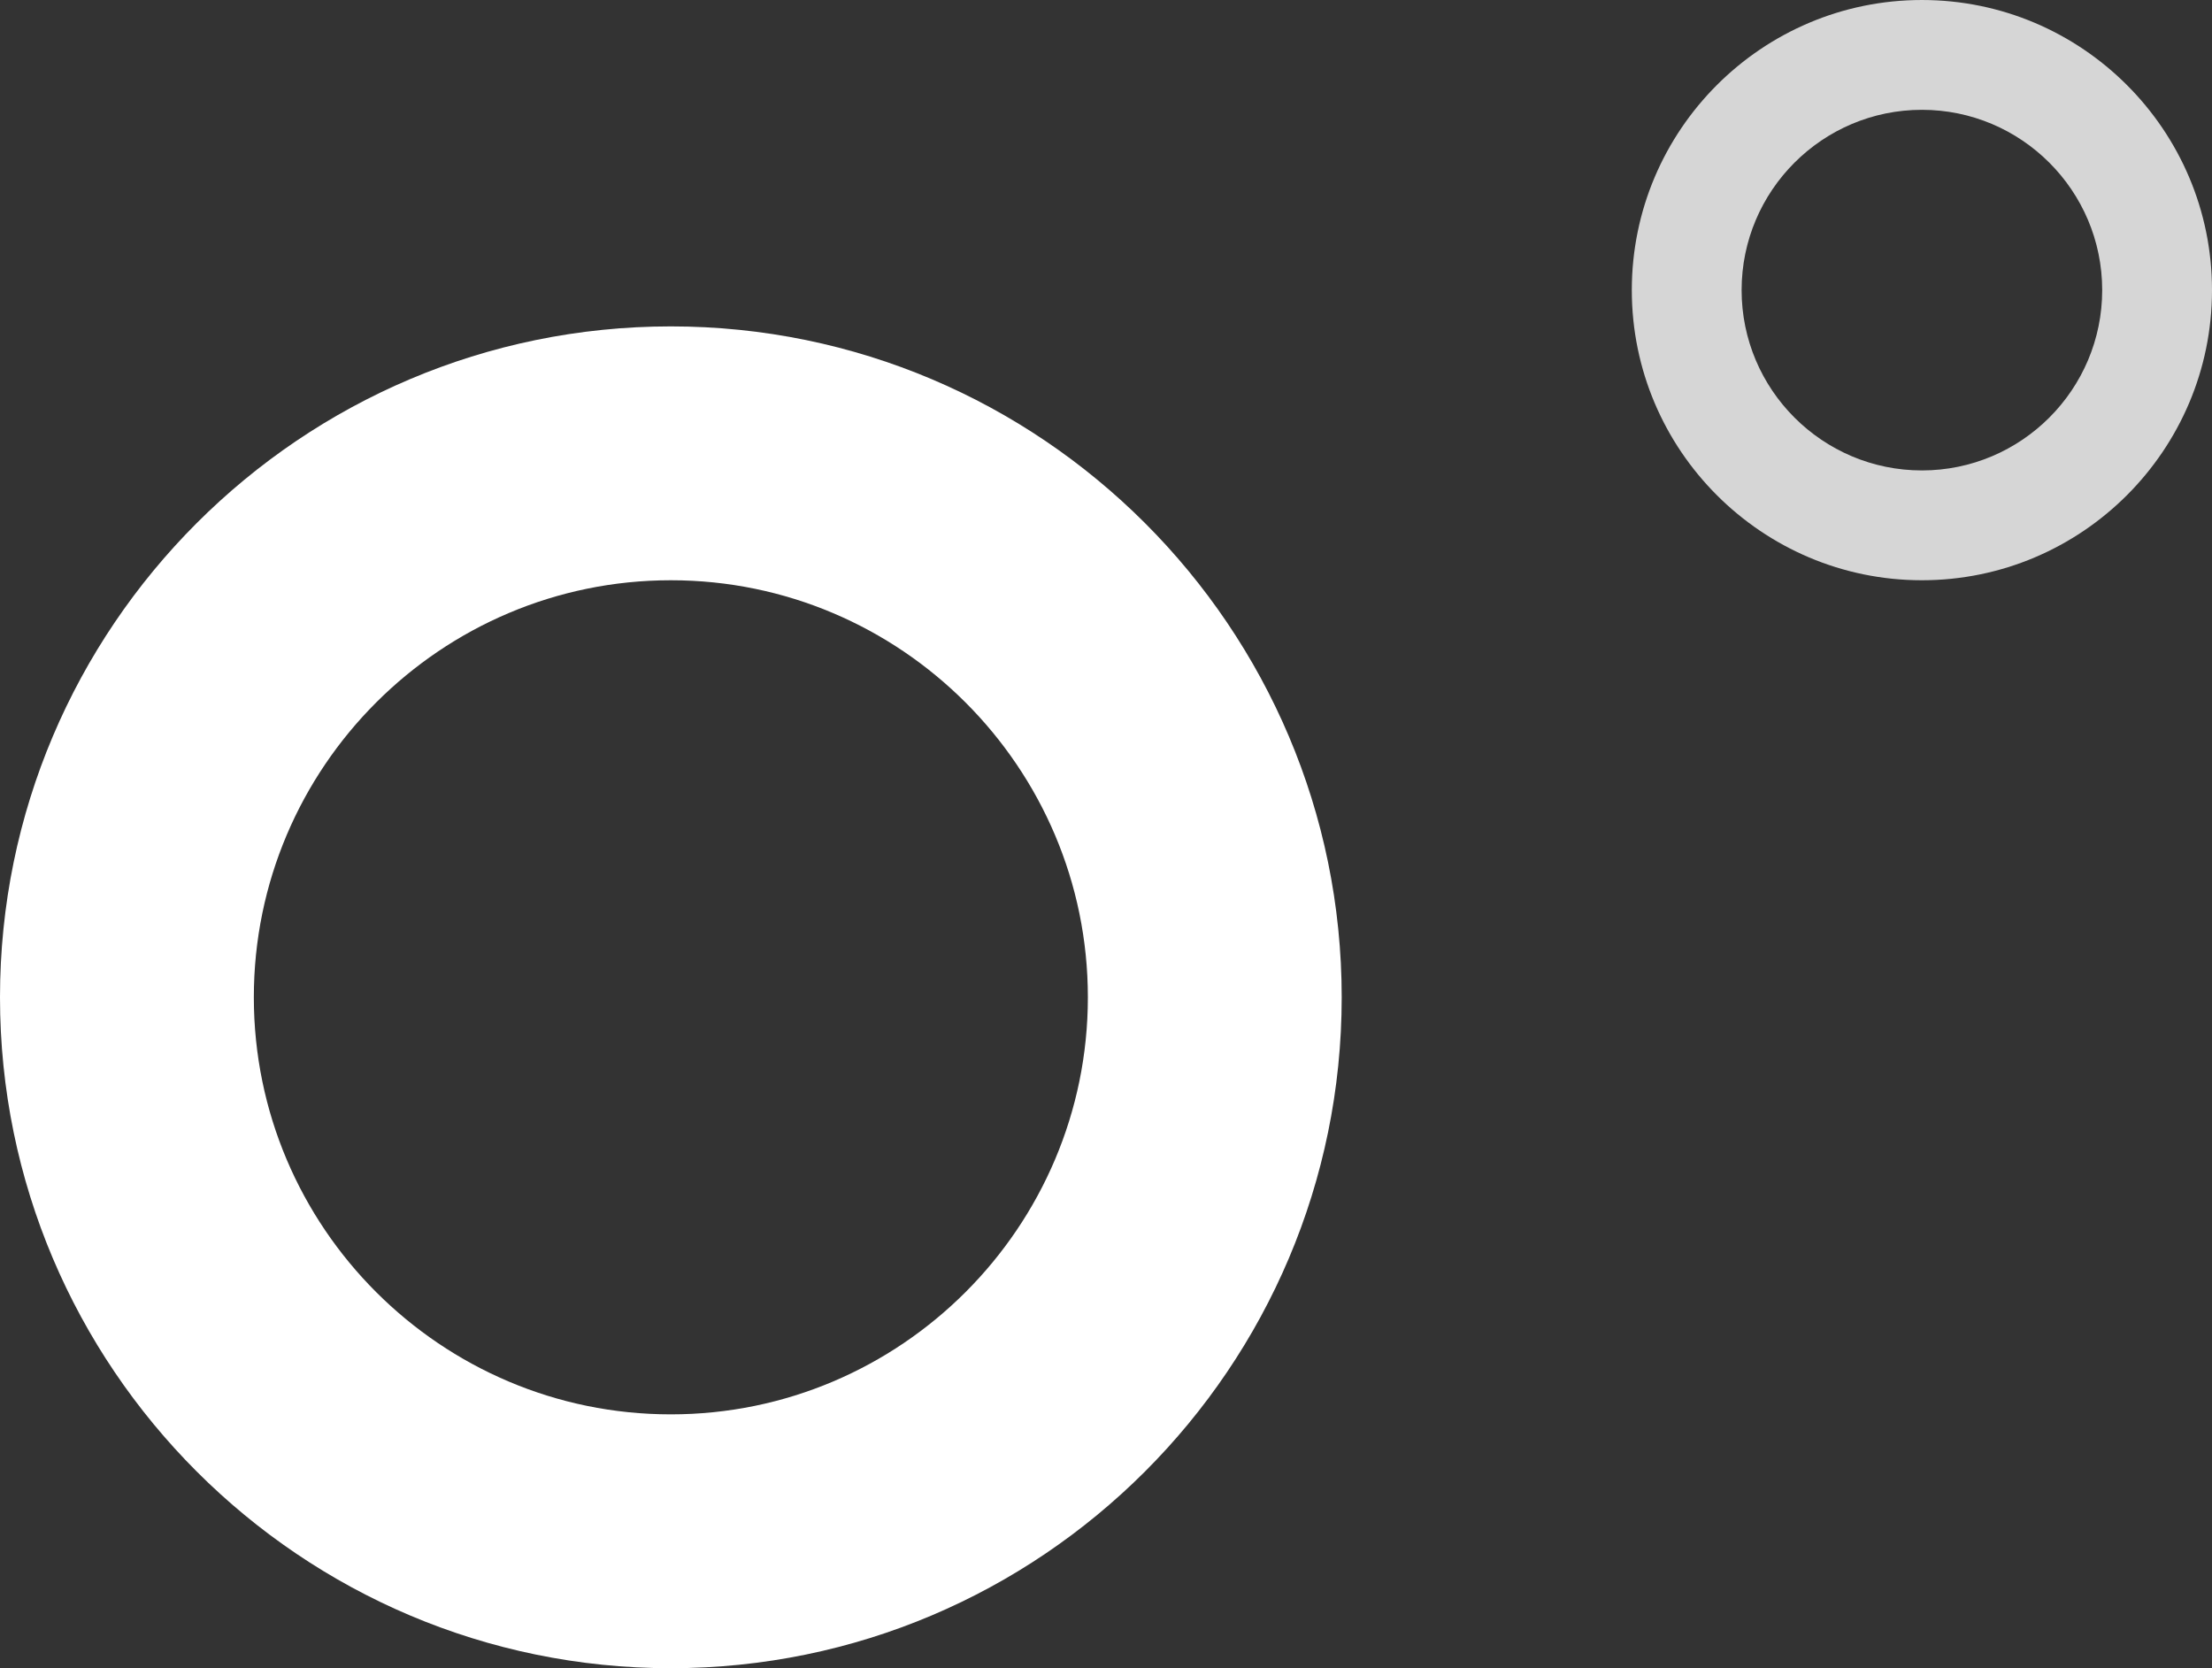
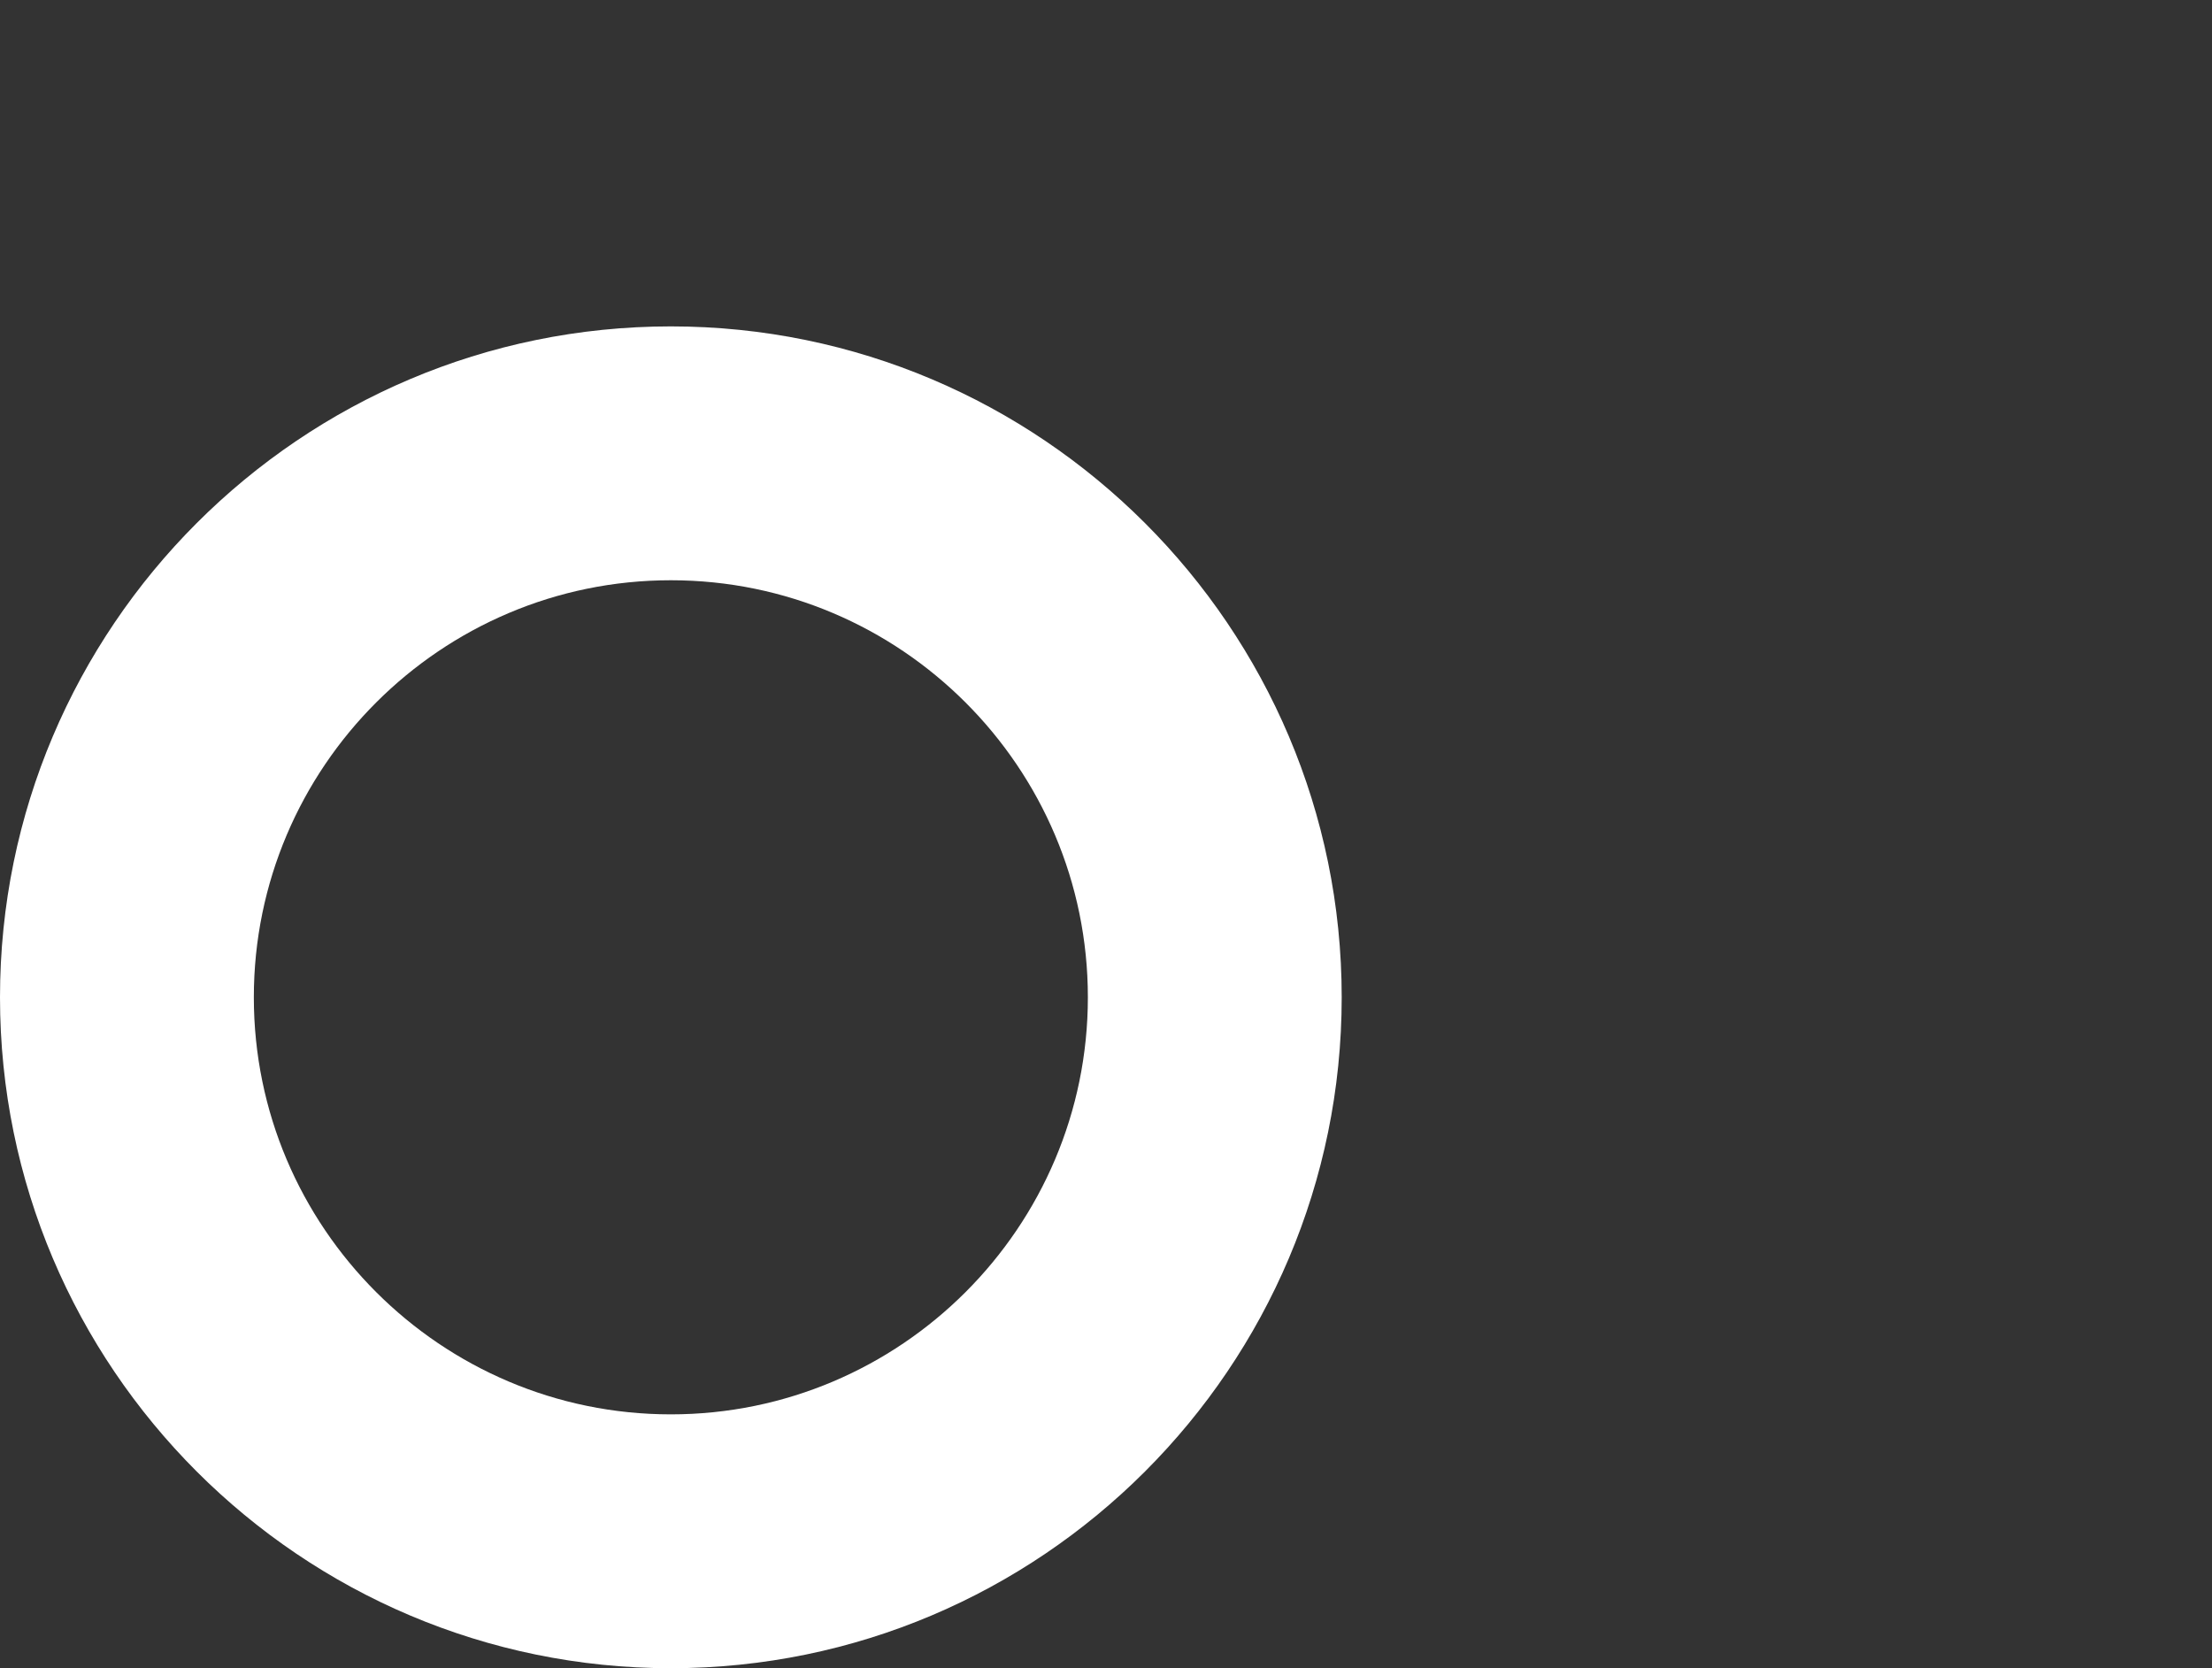
<svg xmlns="http://www.w3.org/2000/svg" id="a" viewBox="0 0 30.5 23">
  <rect x="0" y="0" width="30.5" height="23" fill="#333333" stroke="none" />
  <path d="m9.25,23C4.149,23,0,18.851,0,13.75S4.149,4.5,9.25,4.5s9.25,4.149,9.25,9.25-4.149,9.25-9.25,9.25Zm0-15c-3.17,0-5.75,2.579-5.75,5.75s2.58,5.75,5.75,5.75,5.75-2.579,5.75-5.75-2.58-5.75-5.75-5.75Z" fill="#fff" />
  <g fill="none" opacity=".8">
-     <path d="m26.5,8c-2.206,0-4-1.794-4-4s1.794-4,4-4,4,1.794,4,4-1.794,4-4,4Zm0-6.486c-1.371,0-2.486,1.115-2.486,2.486s1.115,2.486,2.486,2.486,2.486-1.115,2.486-2.486-1.115-2.486-2.486-2.486Z" fill="#fff" />
-   </g>
+     </g>
</svg>